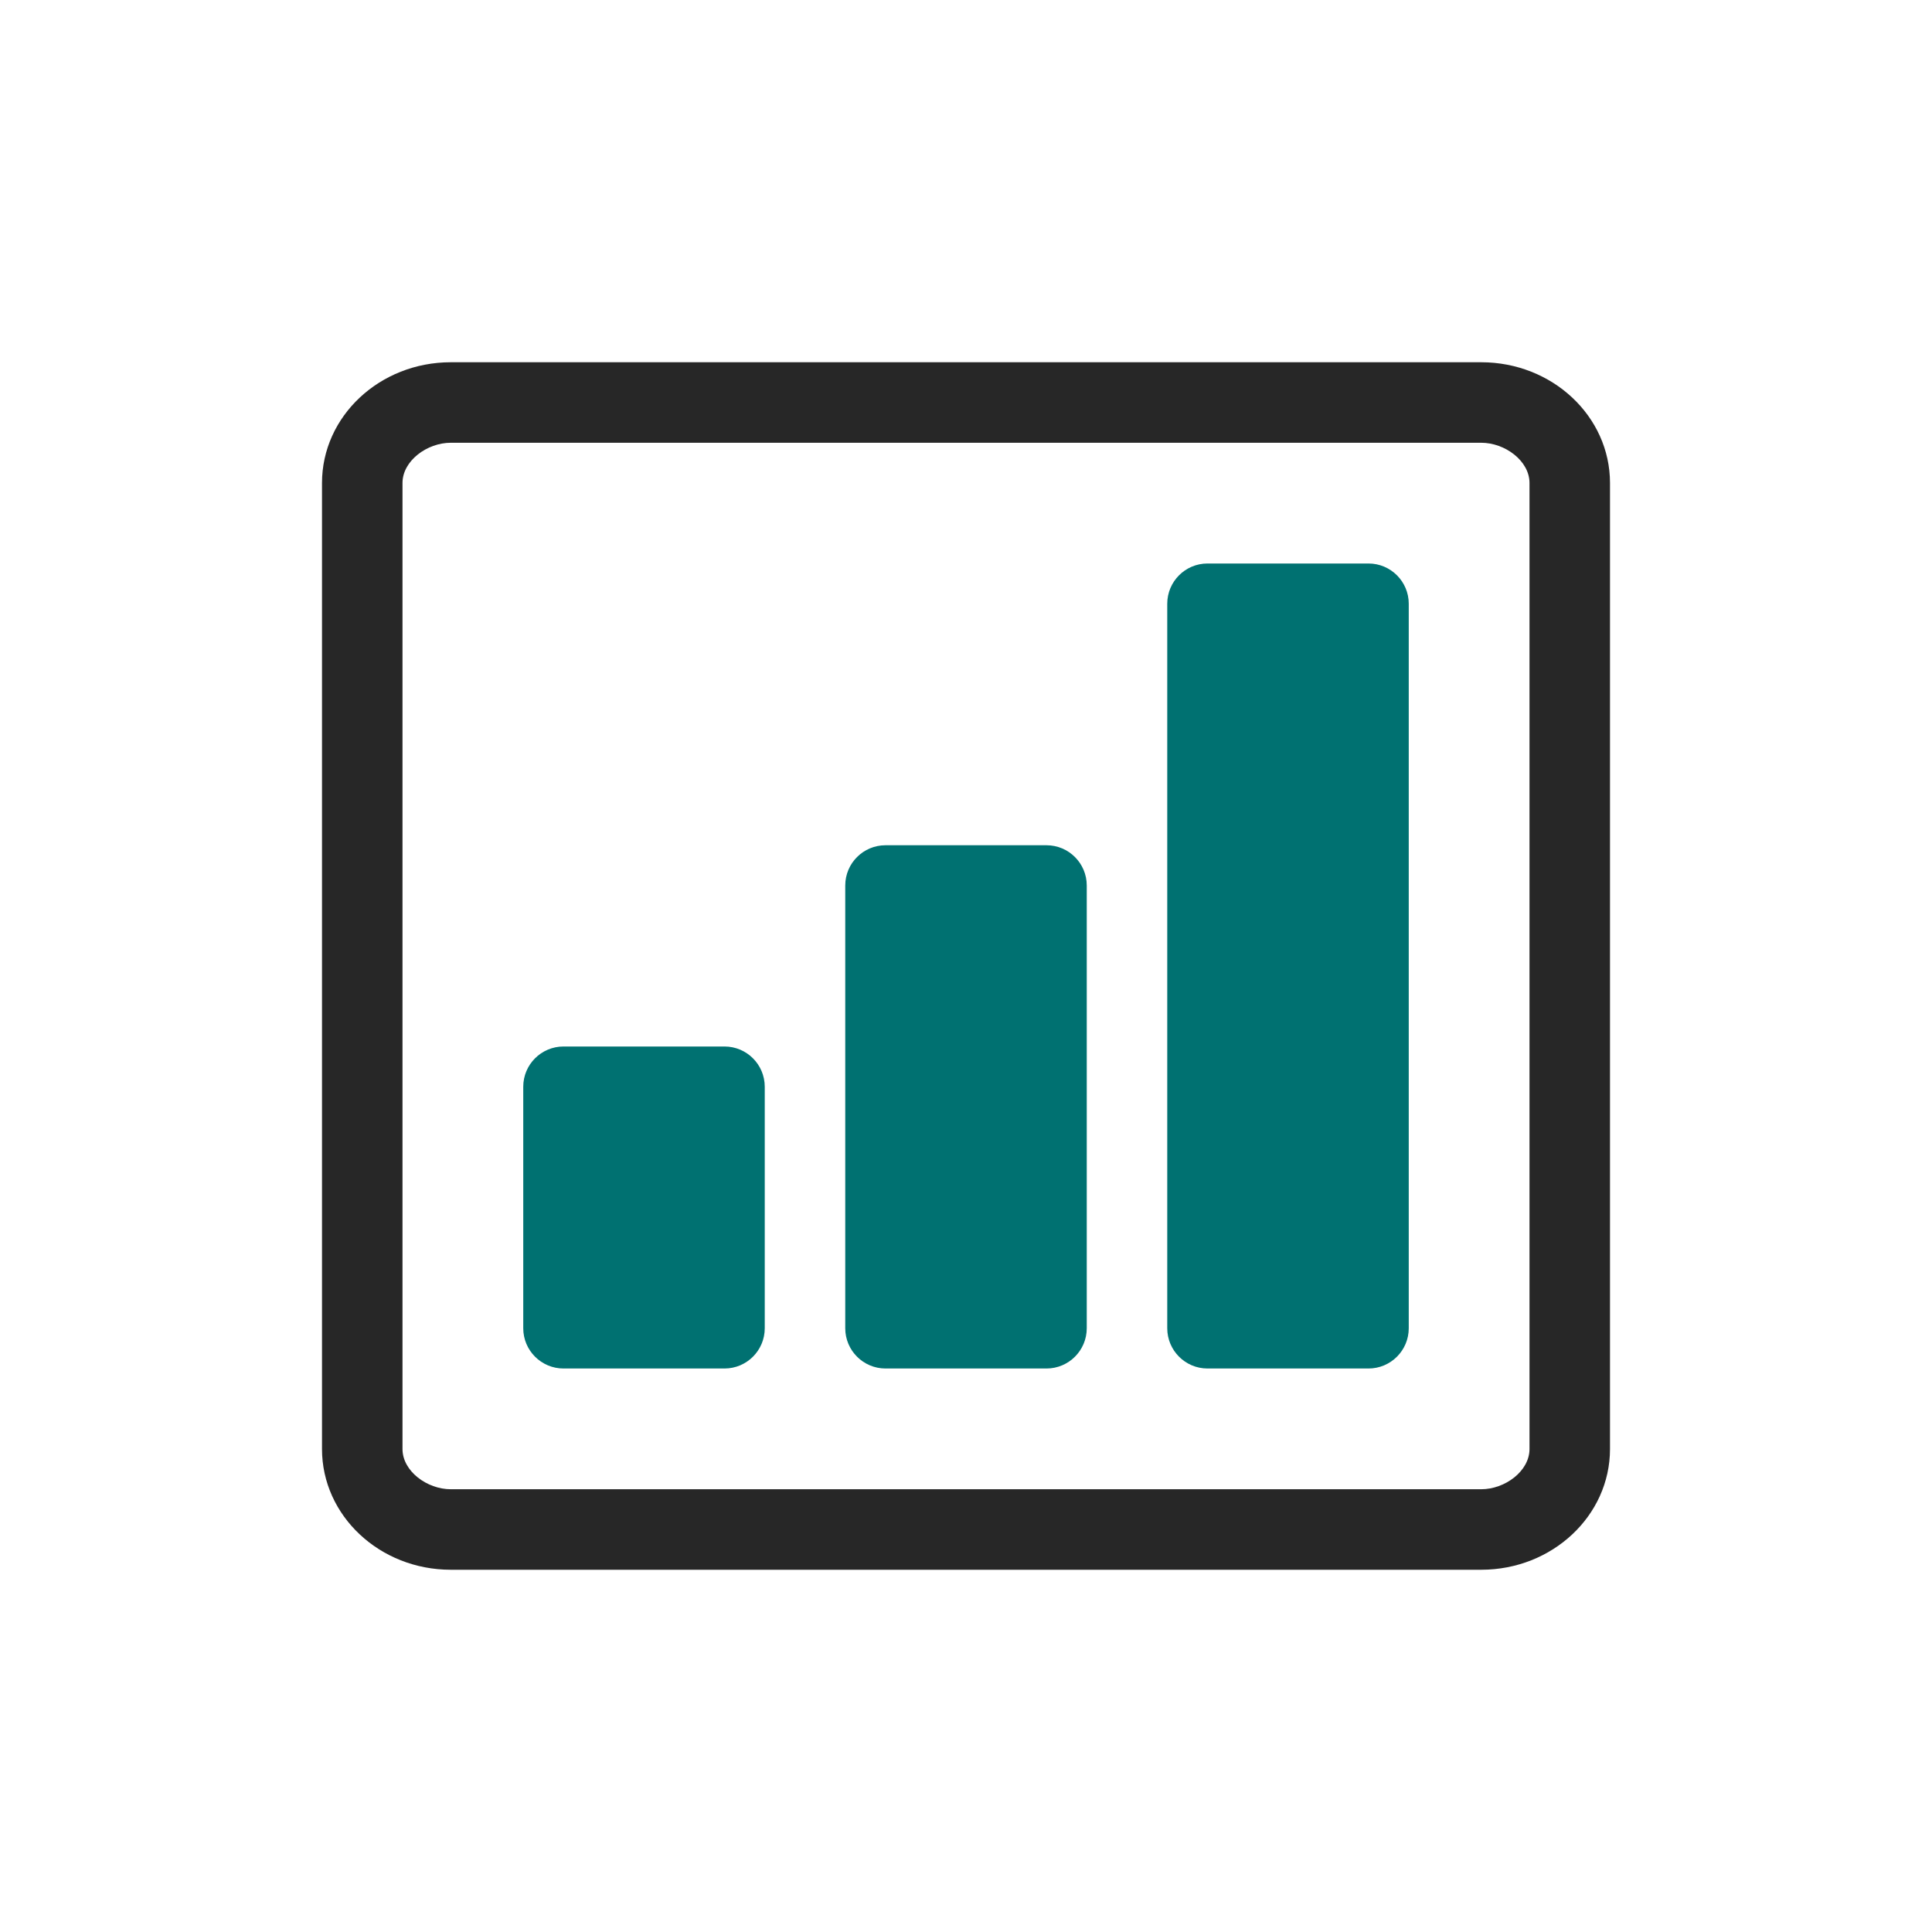
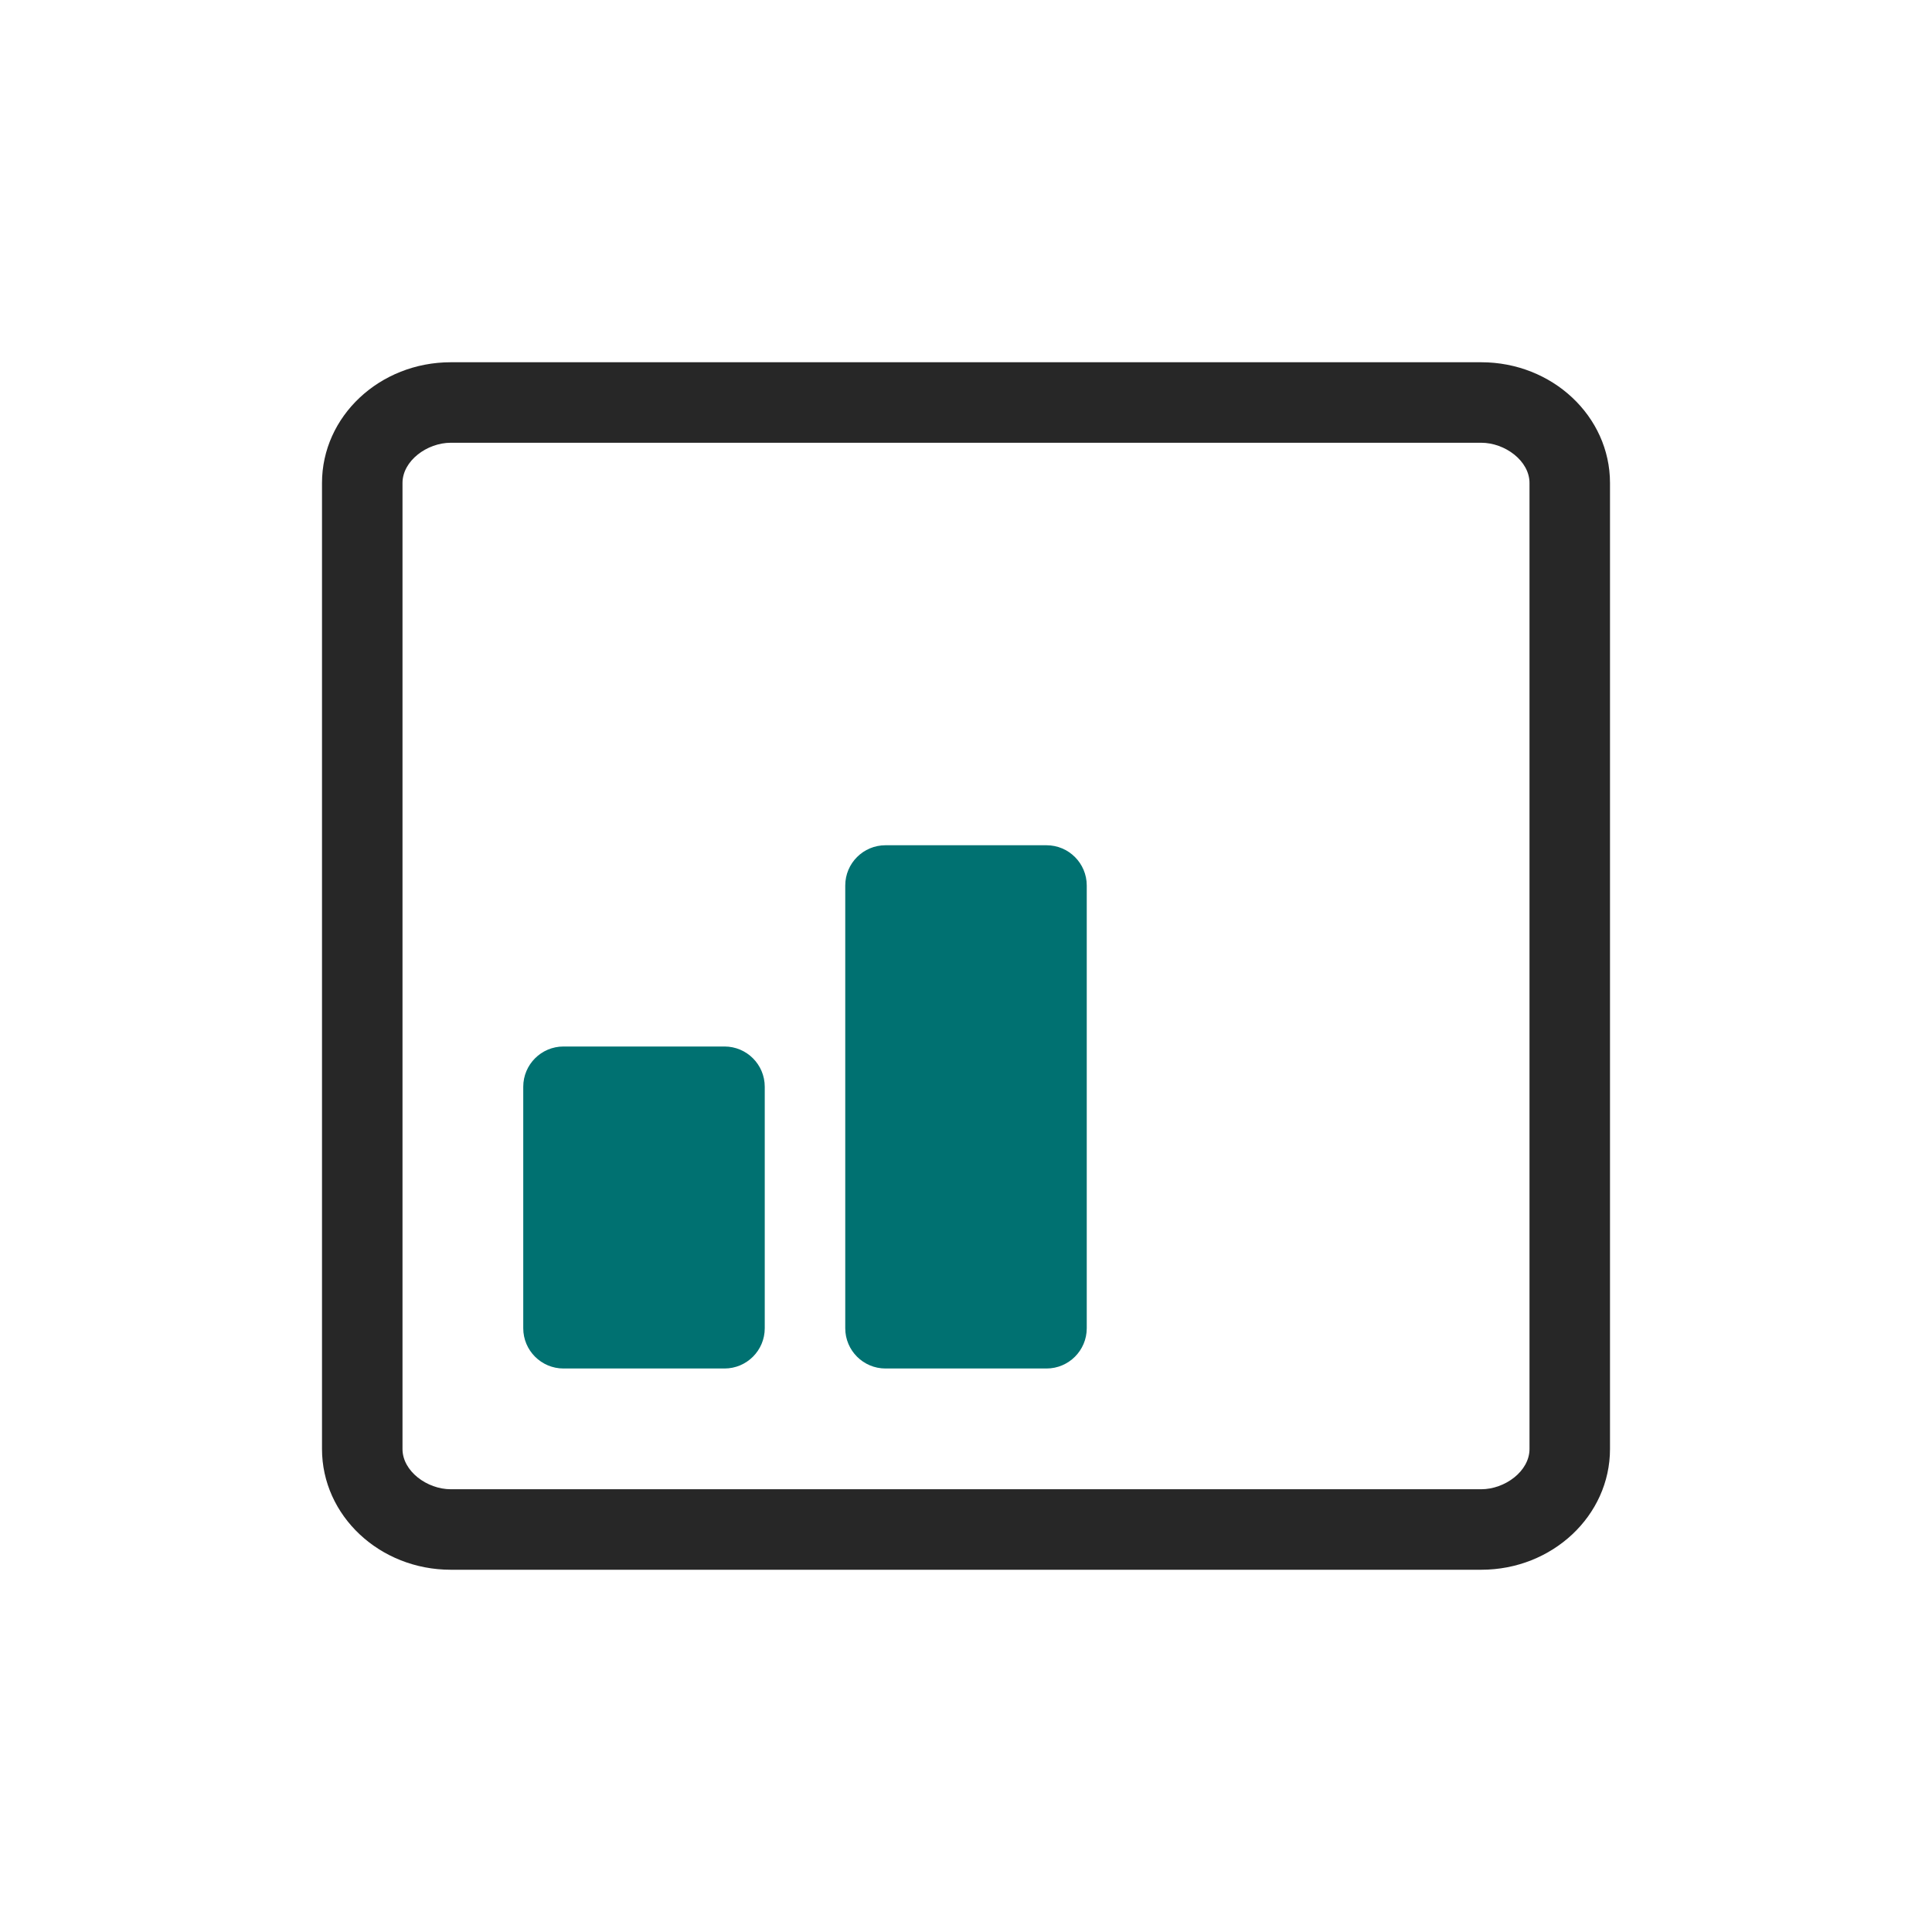
<svg xmlns="http://www.w3.org/2000/svg" width="48" height="48" viewBox="0 0 48 48" fill="none">
  <path fill-rule="evenodd" clip-rule="evenodd" d="M36.8 11H11.2C10.611 11 10 11.448 10 12V36C10 36.552 10.611 37 11.2 37H36.8C37.389 37 38 36.552 38 36V12C38 11.448 37.389 11 36.8 11ZM11.2 9C9.433 9 8 10.343 8 12V36C8 37.657 9.433 39 11.2 39H36.8C38.567 39 40 37.657 40 36V12C40 10.343 38.567 9 36.8 9H11.2Z" fill="#272727" />
-   <path d="M30 14C29.448 14 29 14.448 29 15V33C29 33.552 29.448 34 30 34H34C34.552 34 35 33.552 35 33V15C35 14.448 34.552 14 34 14H30Z" fill="#007171" />
  <path d="M21 22C21 21.448 21.448 21 22 21H26C26.552 21 27 21.448 27 22V33C27 33.552 26.552 34 26 34H22C21.448 34 21 33.552 21 33V22Z" fill="#007171" />
  <path d="M13 27C13 26.448 13.448 26 14 26H18C18.552 26 19 26.448 19 27V33C19 33.552 18.552 34 18 34H14C13.448 34 13 33.552 13 33V27Z" fill="#007171" />
</svg>